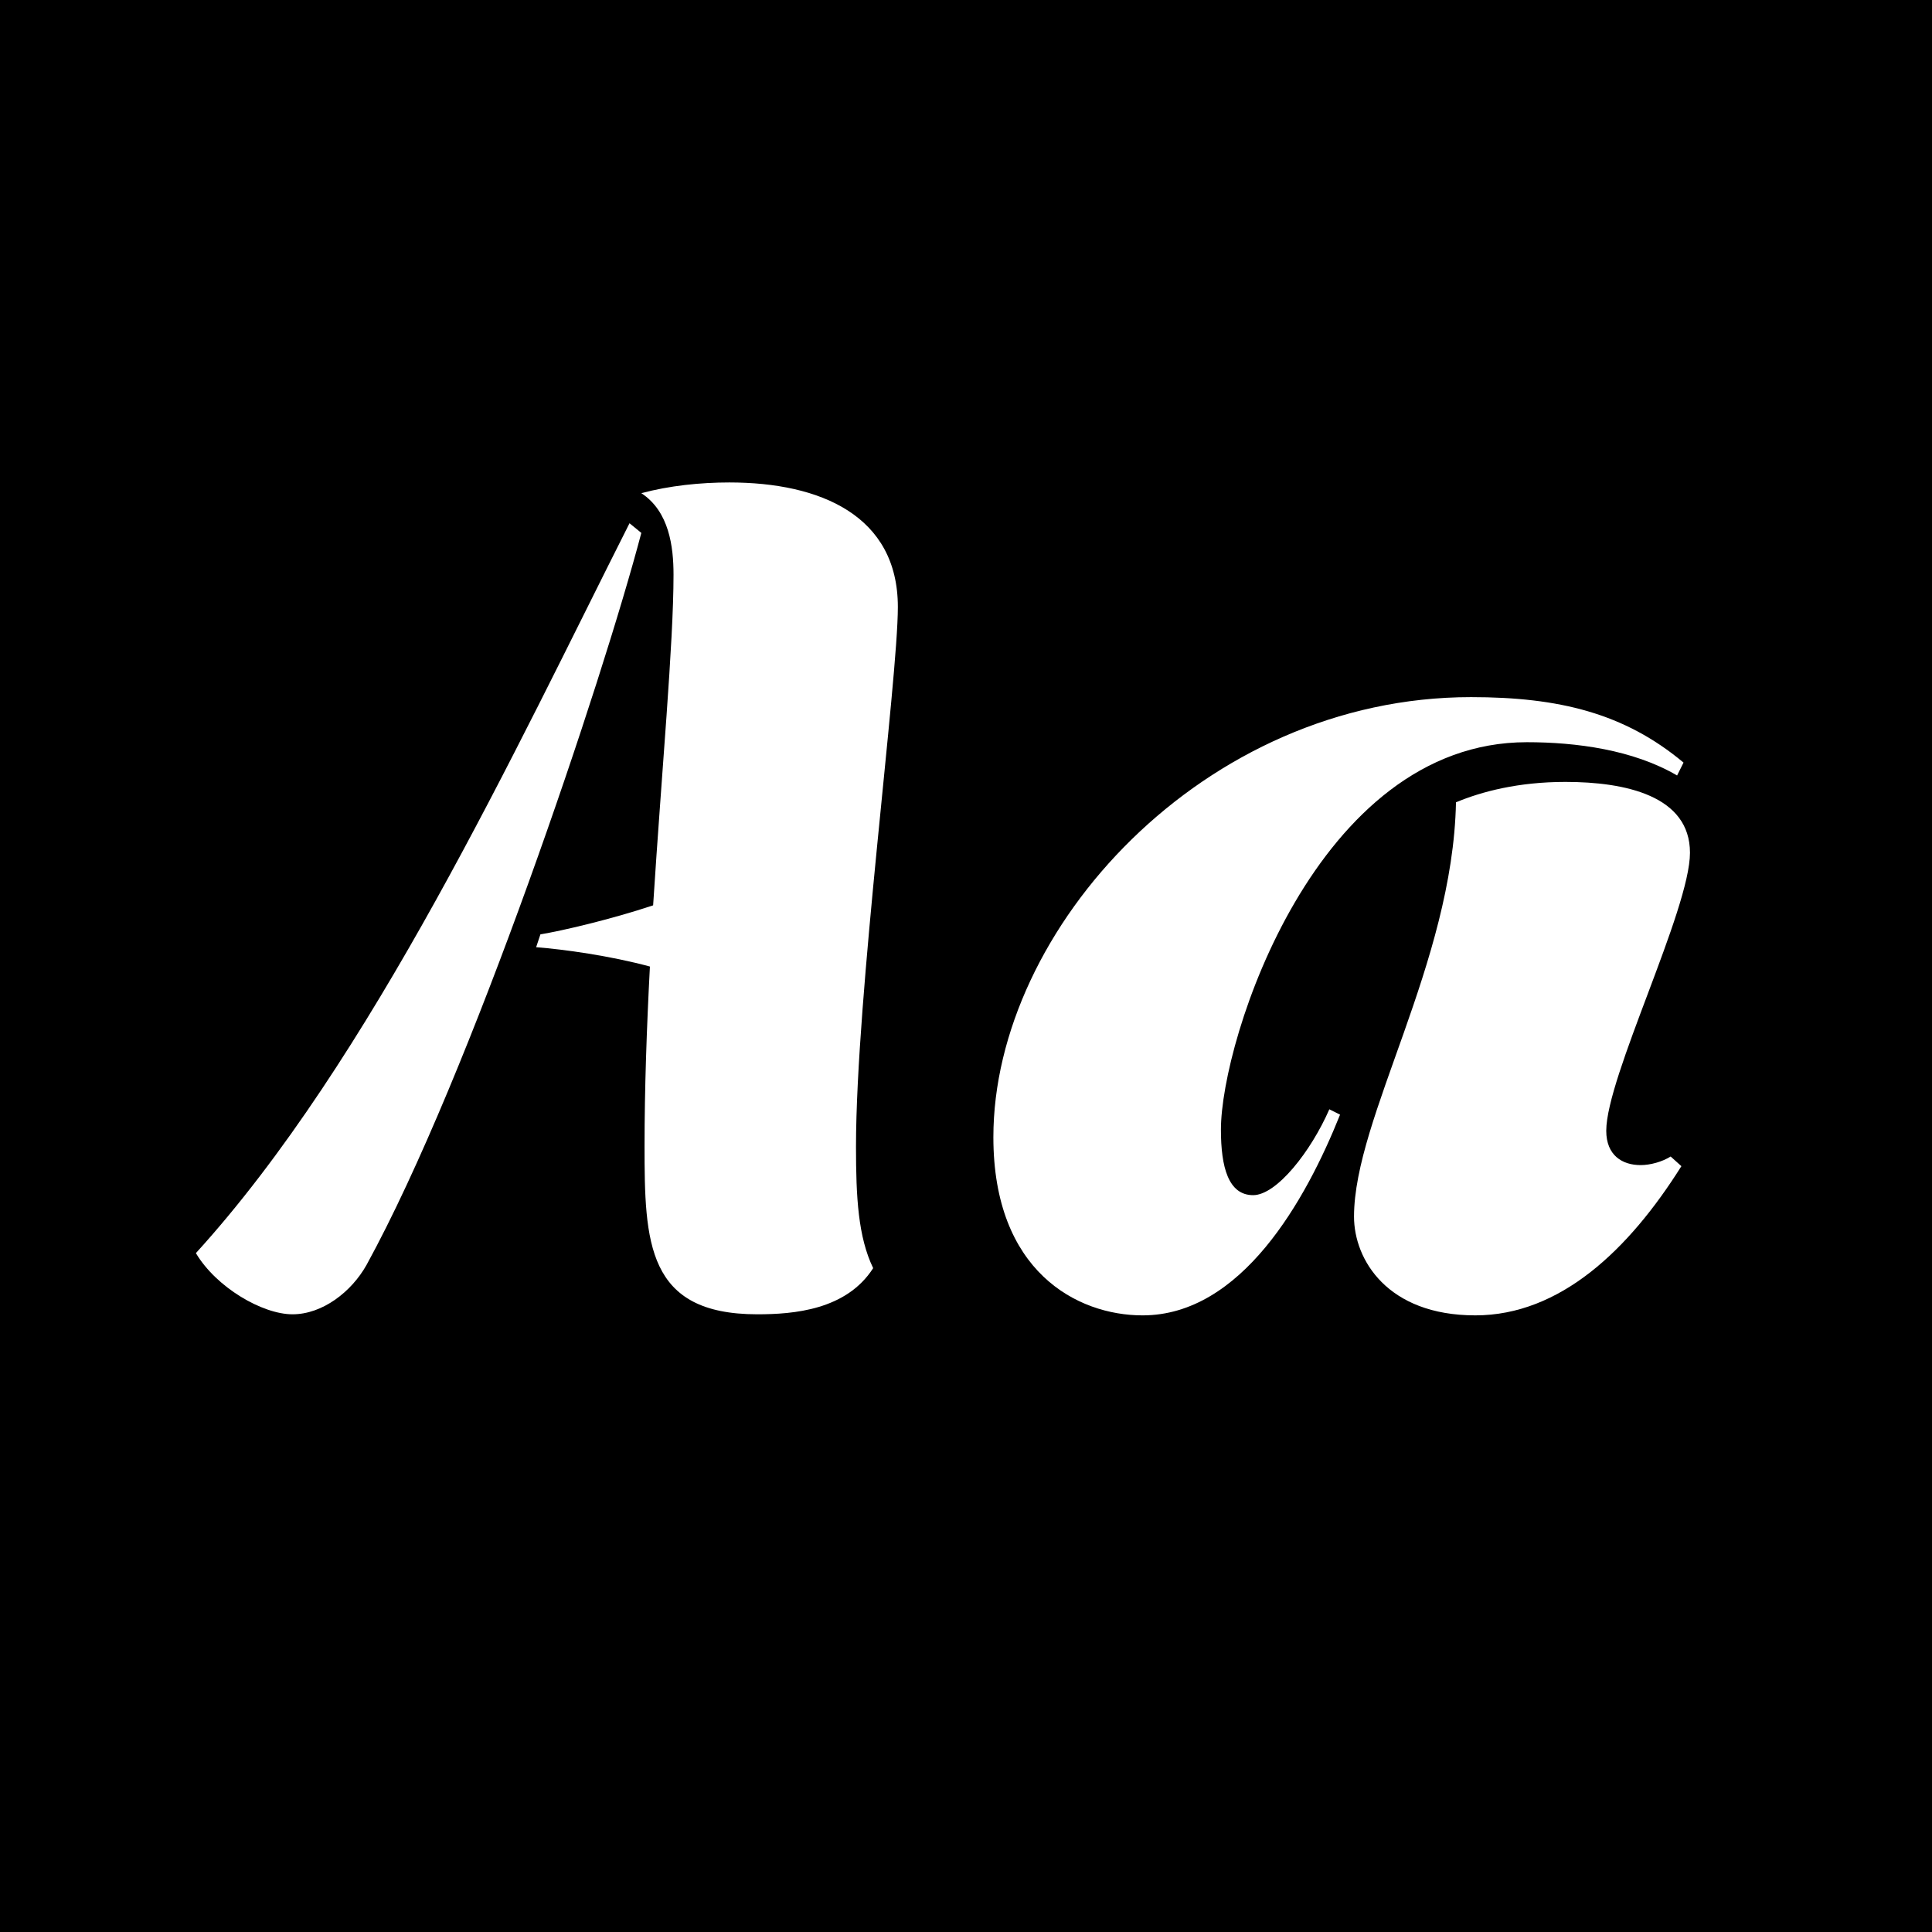
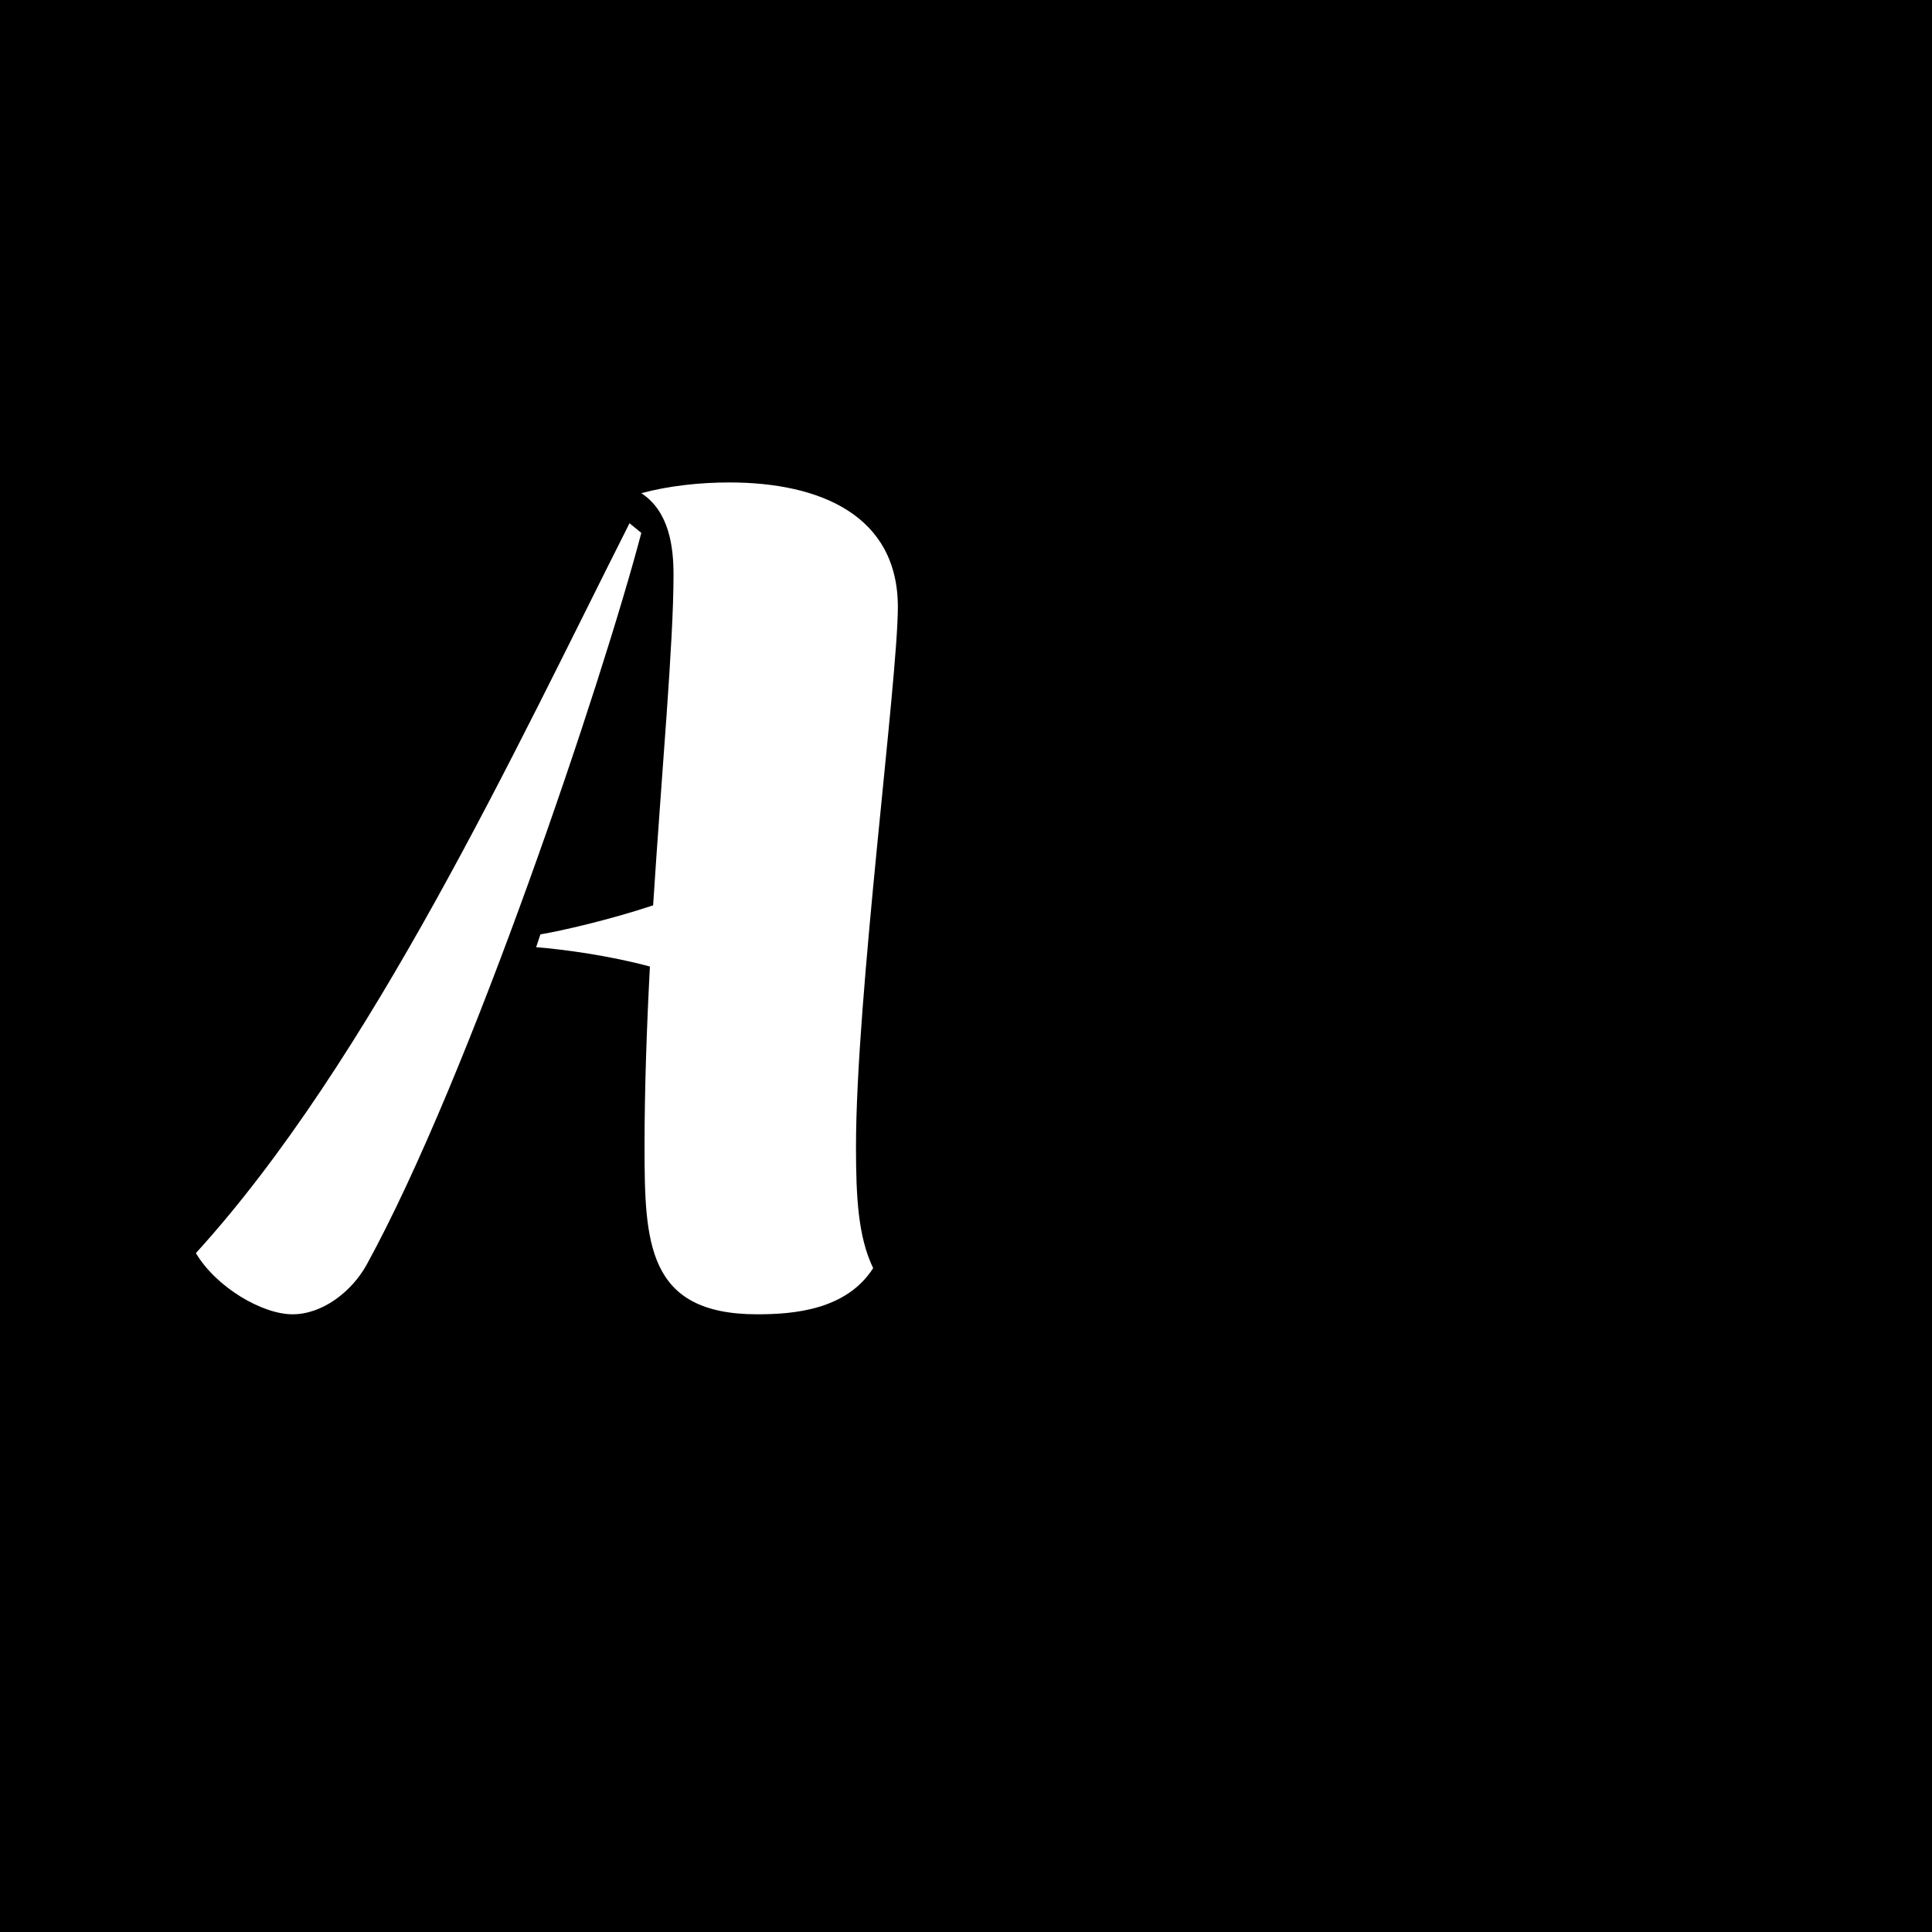
<svg xmlns="http://www.w3.org/2000/svg" id="Layer_1" viewBox="0 0 1080 1080">
  <defs>
    <style>.cls-1{fill:#fff;}</style>
  </defs>
  <rect x="-20" y="-20" width="1120" height="1120" />
  <g>
    <path class="cls-1" d="m358.505,297.896c-21.6,82.2-95.401,303.003-153.602,409.203-8.4,15-24.6,27.601-41.4,27.601s-42.6-15-54-34.2c97.801-107.401,178.802-282.003,242.402-408.004l6.6,5.4Zm-56.4,224.401c11.4-1.8,39.601-8.399,63-16.2,4.8-75,11.4-146.401,11.4-184.802,0-15.6-2.4-35.4-18-45.601,15.6-4.199,33-6,49.201-6,51,0,94.201,18.601,94.201,69.602,0,40.8-23.4,217.802-23.4,301.803,0,28.2,1.2,50.4,9.6,67.801-15,23.399-44.4,25.8-64.801,25.8-61.801,0-63-40.2-63-94.201,0-31.2,1.2-66,3-100.2-22.2-6-48-9.601-63.601-10.801l2.4-7.2Z" />
-     <path class="cls-1" d="m941.104,426.296l-3.6,7.2c-24.6-14.399-56.4-18.6-84.001-18.6-117.601,0-171.001,166.201-171.001,216.602,0,21,4.2,36.601,18,36.601,13.2,0,32.4-24.601,42.601-48l6,3c-19.2,48-55.201,112.2-110.401,112.2-36.6,0-83.401-24.6-83.401-99.601,0-116.401,117.602-246.002,267.003-246.002,49.201,0,85.801,9,118.801,36.6Zm-24,225.003c5.4,0,12-1.801,16.8-4.801l6,5.4c-29.4,46.801-67.801,83.4-115.201,83.4-49.2,0-67.801-31.2-67.801-55.2,0-55.2,55.201-141.602,57.001-231.603,14.4-6,34.8-11.399,61.201-11.399,33.6,0,69.601,7.8,69.601,39.601s-46.801,125.4-46.801,155.401c0,13.8,9,19.2,19.2,19.2Z" />
  </g>
</svg>